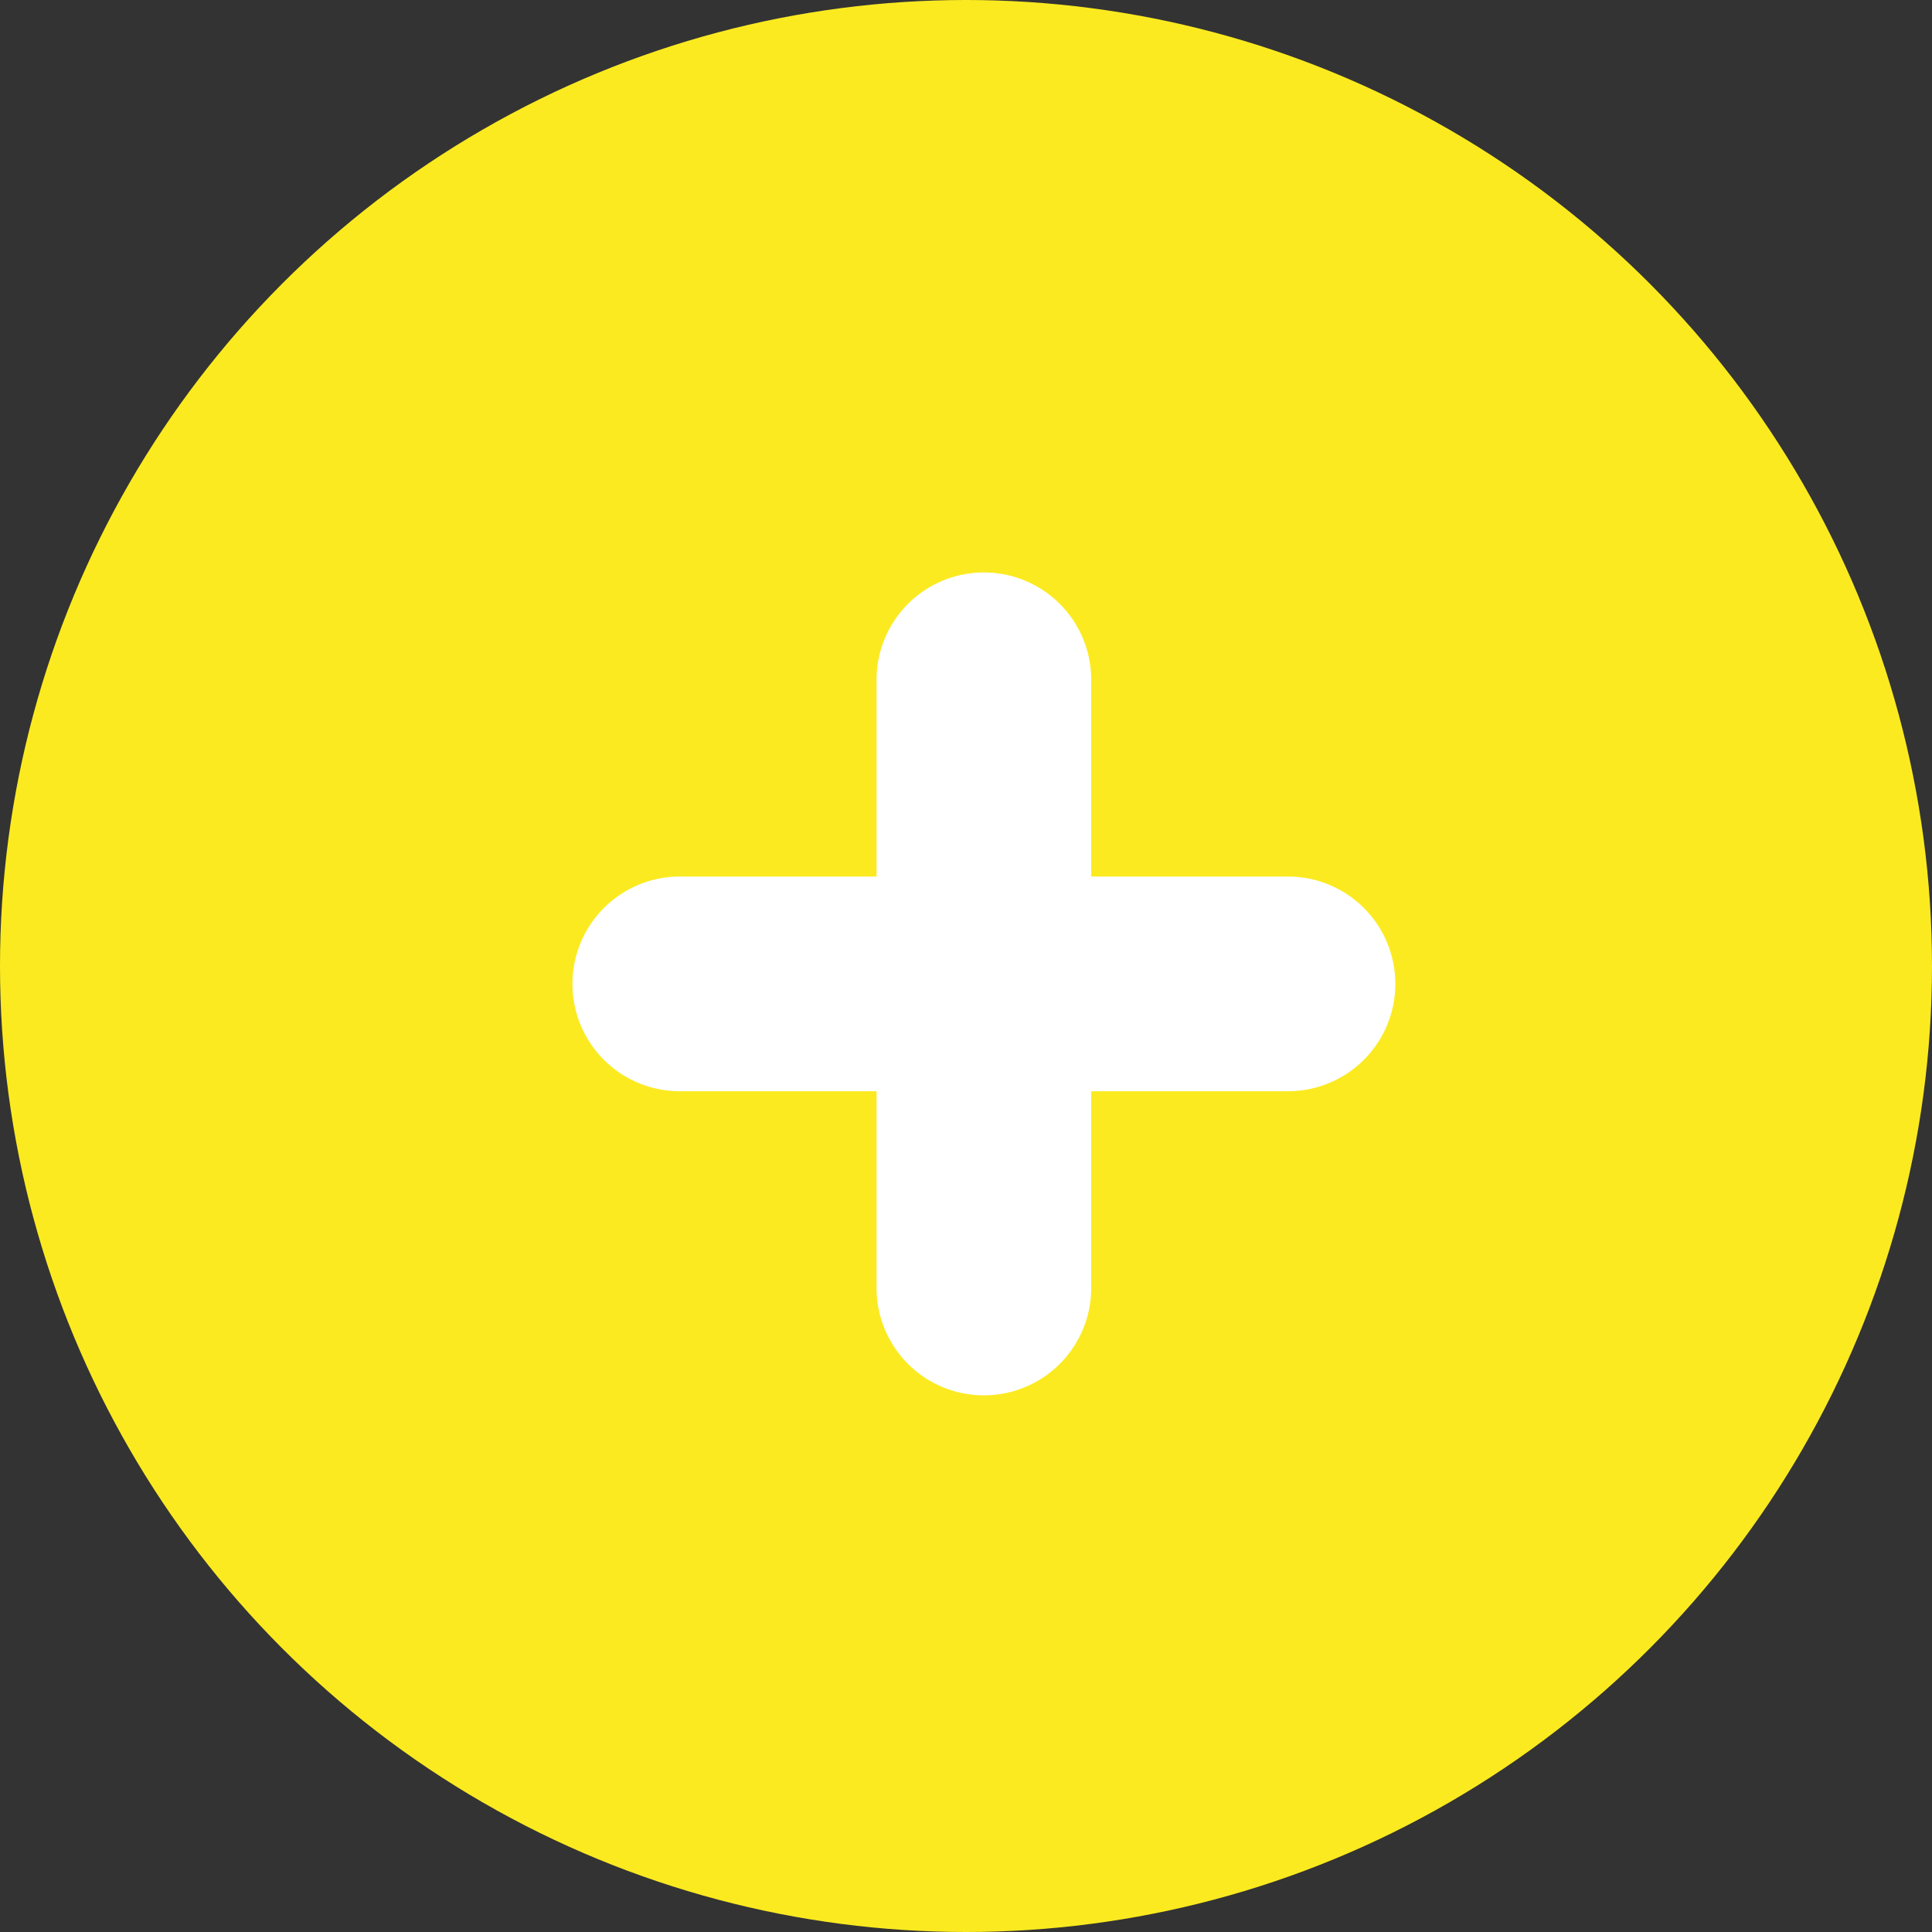
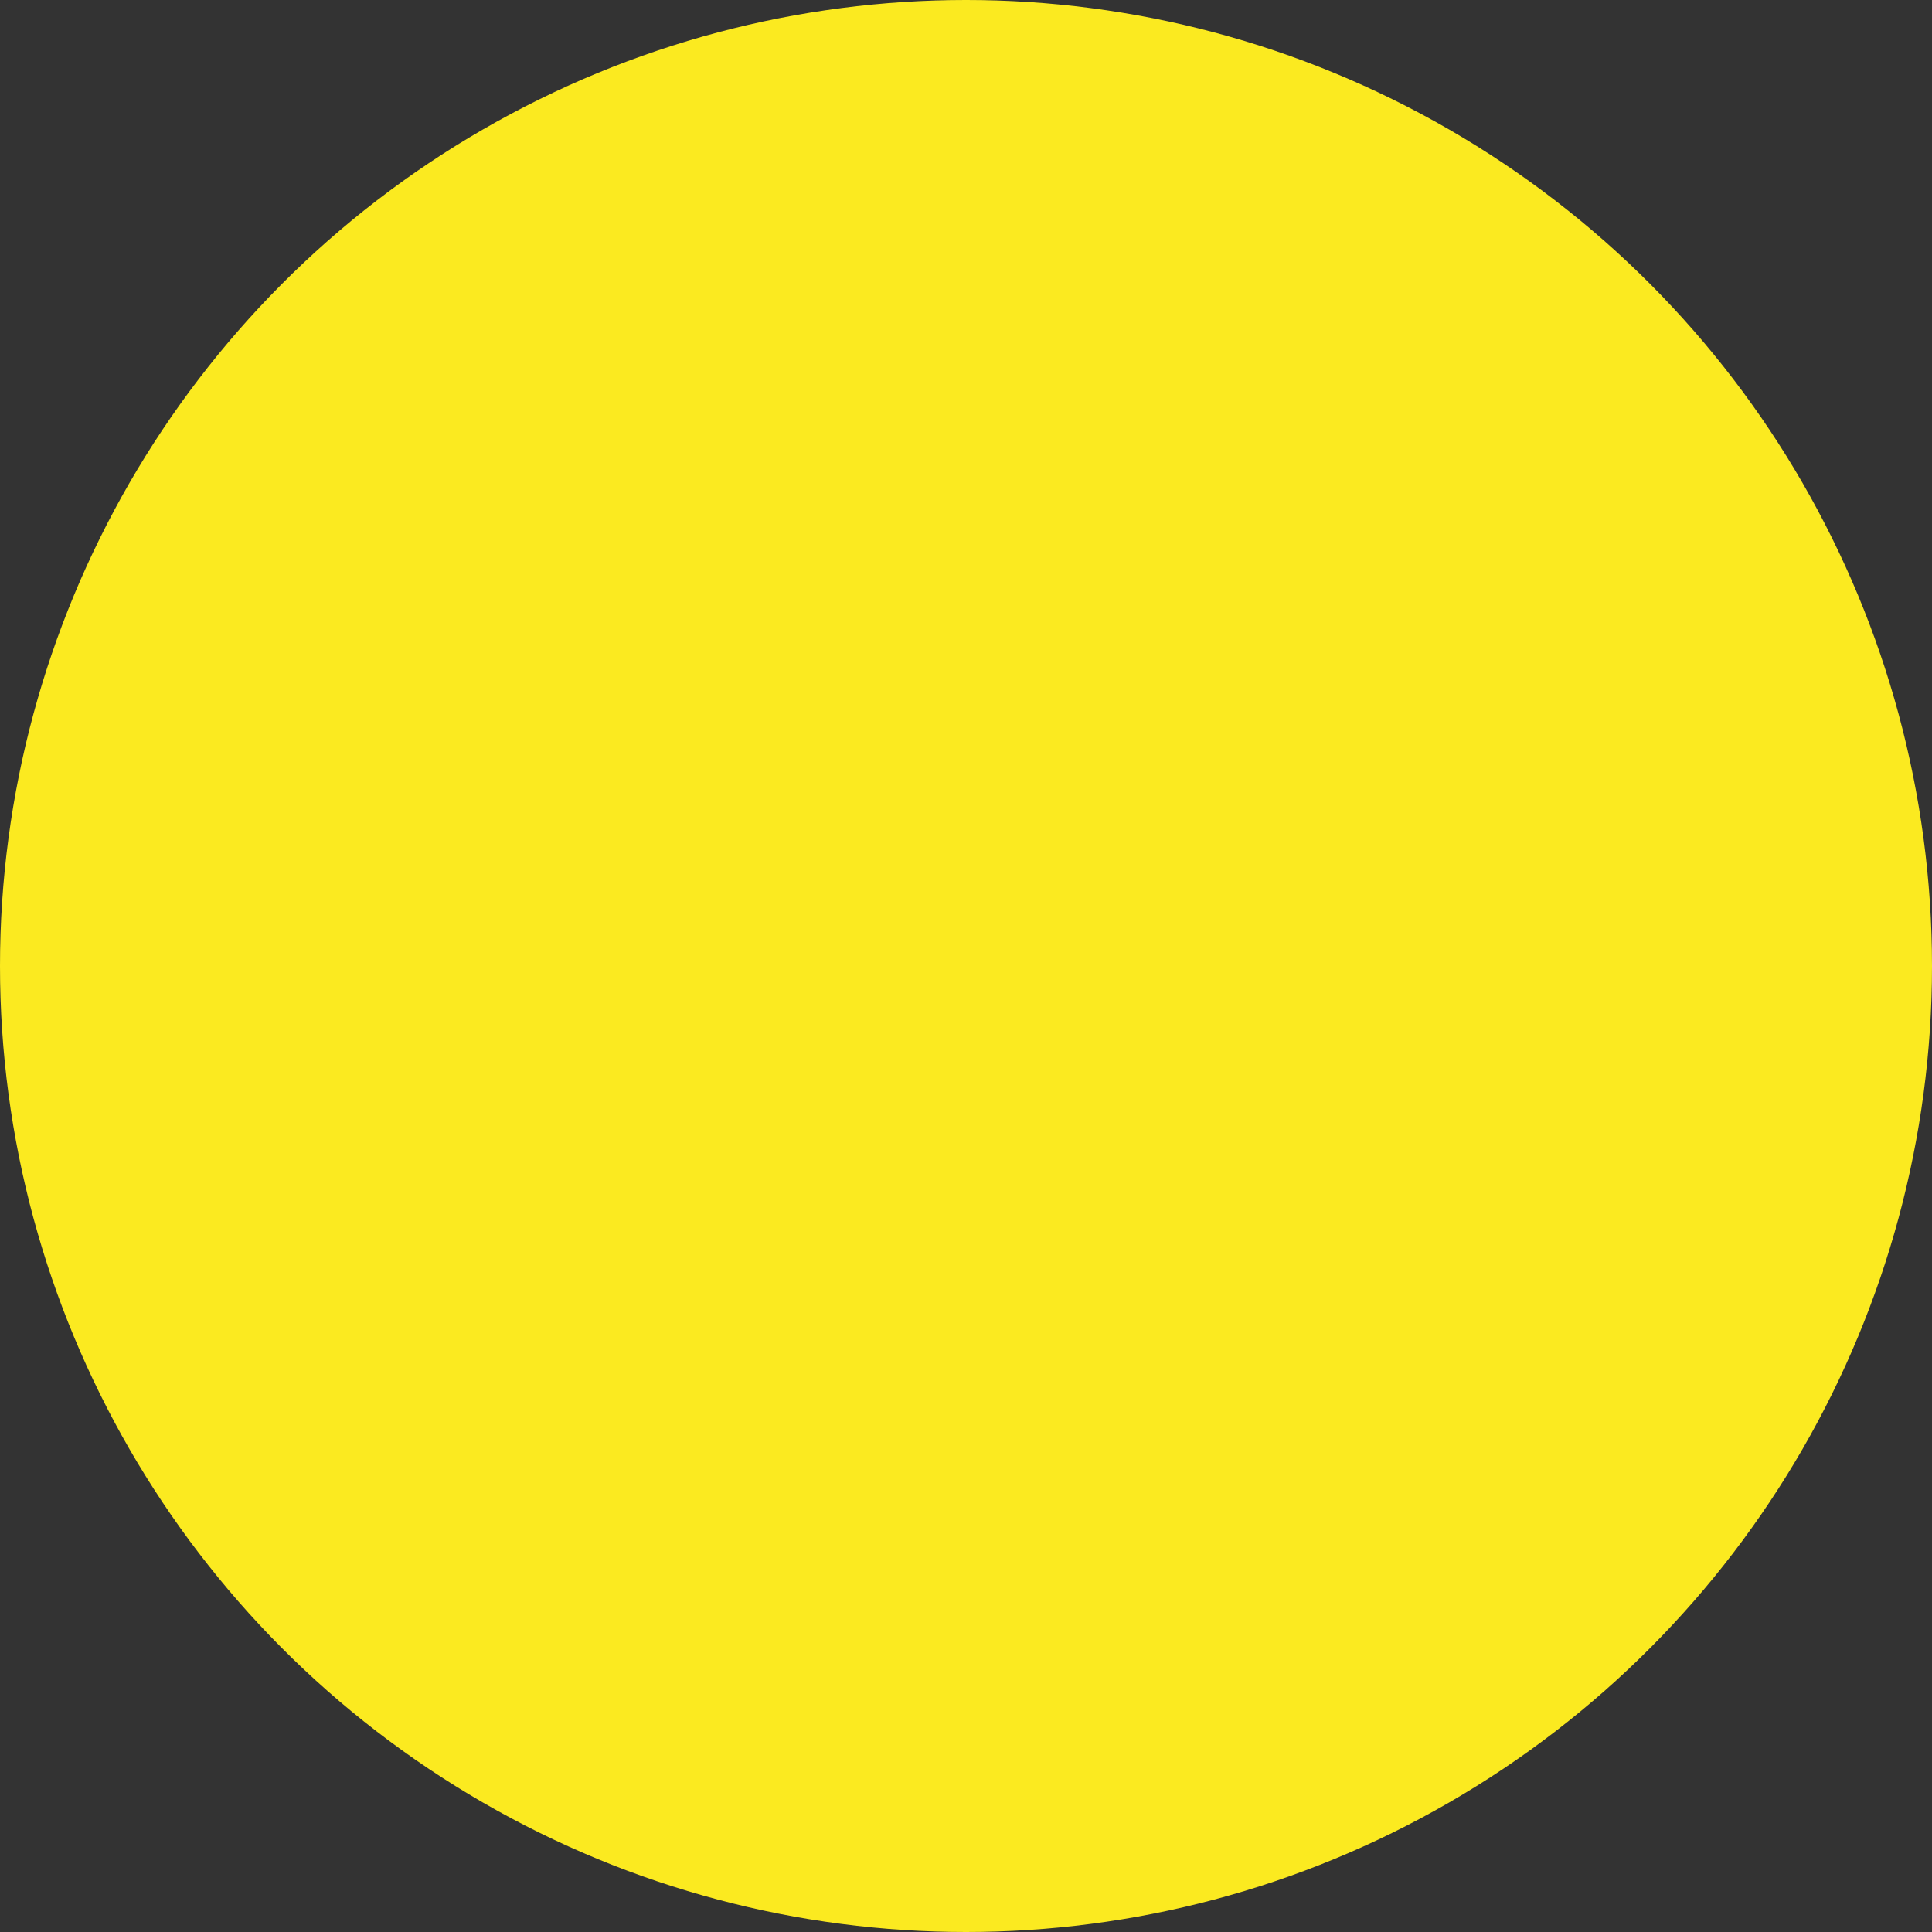
<svg xmlns="http://www.w3.org/2000/svg" height="54" viewBox="0 0 54 54" width="54">
  <rect x="0" y="0" width="54" height="54" fill="#333333" stroke="none" />
  <g fill="none" fill-rule="evenodd">
    <circle cx="27" cy="27" fill="#fbea20" r="27" />
-     <path d="m30.5 24.5h5.5a3 3 0 0 1 0 6h-5.5v5.5a3 3 0 0 1 -6 0v-5.5h-5.5a3 3 0 0 1 0-6h5.5v-5.5a3 3 0 0 1 6 0z" fill="#fff" />
  </g>
</svg>